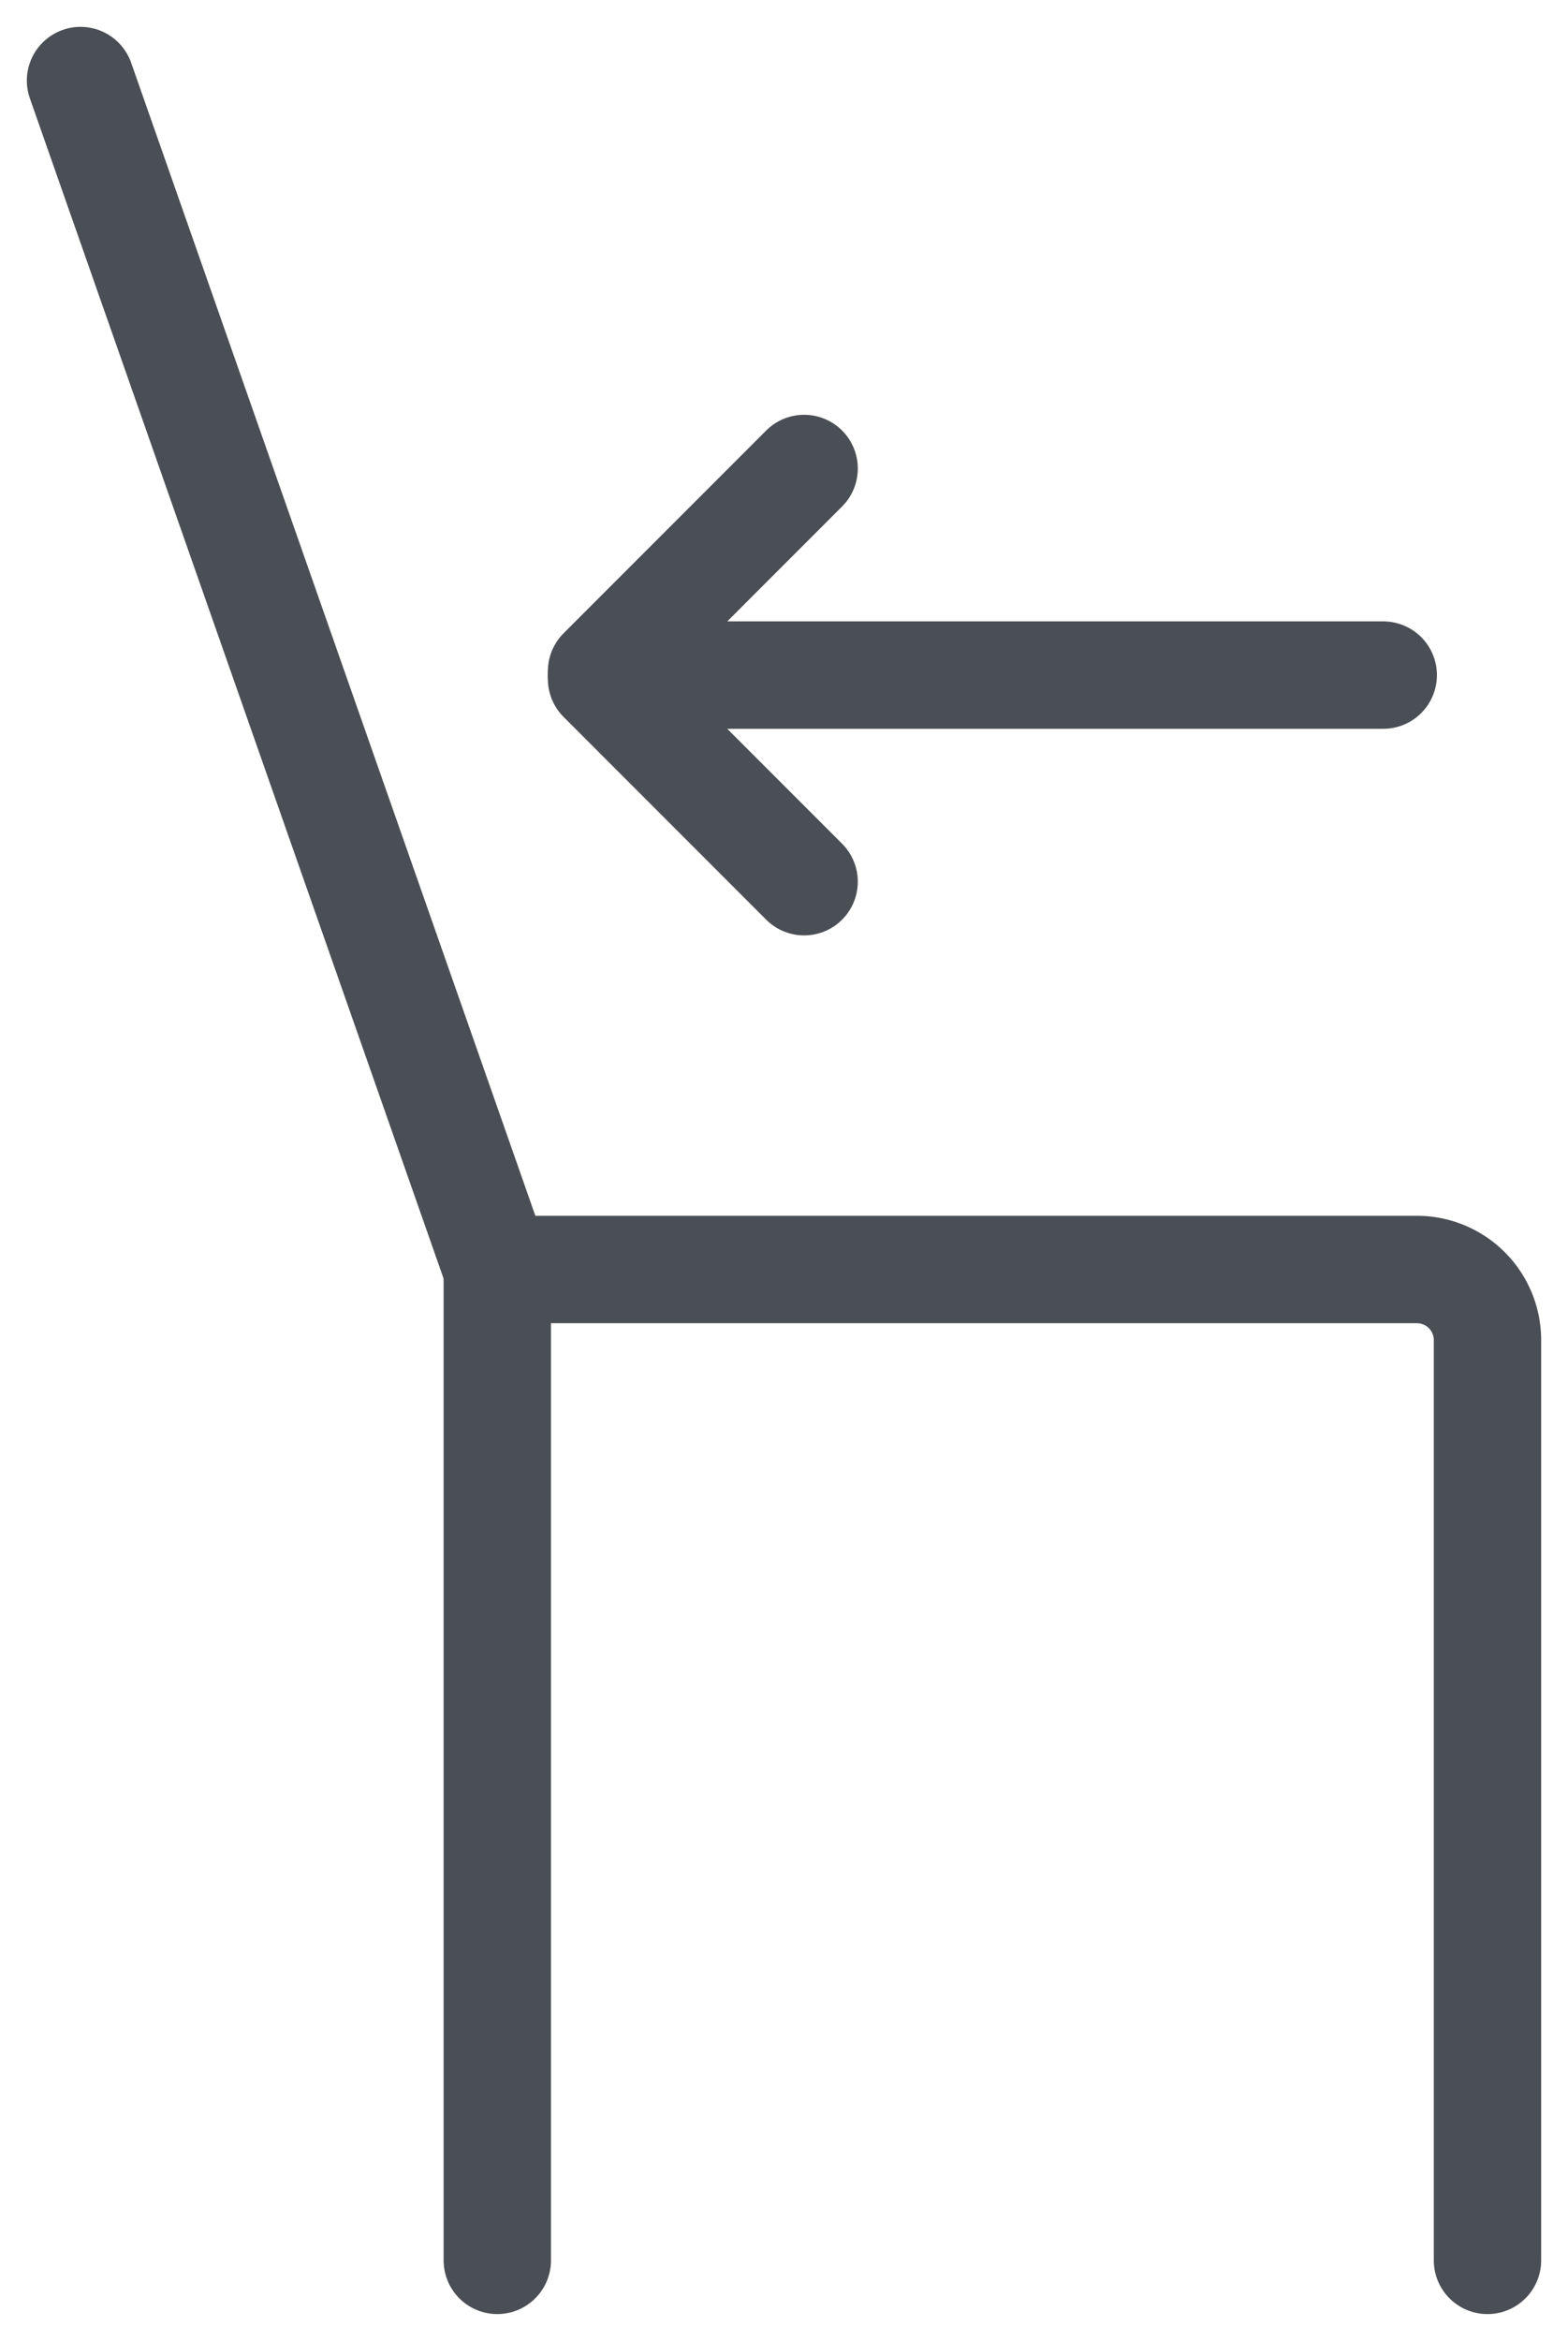
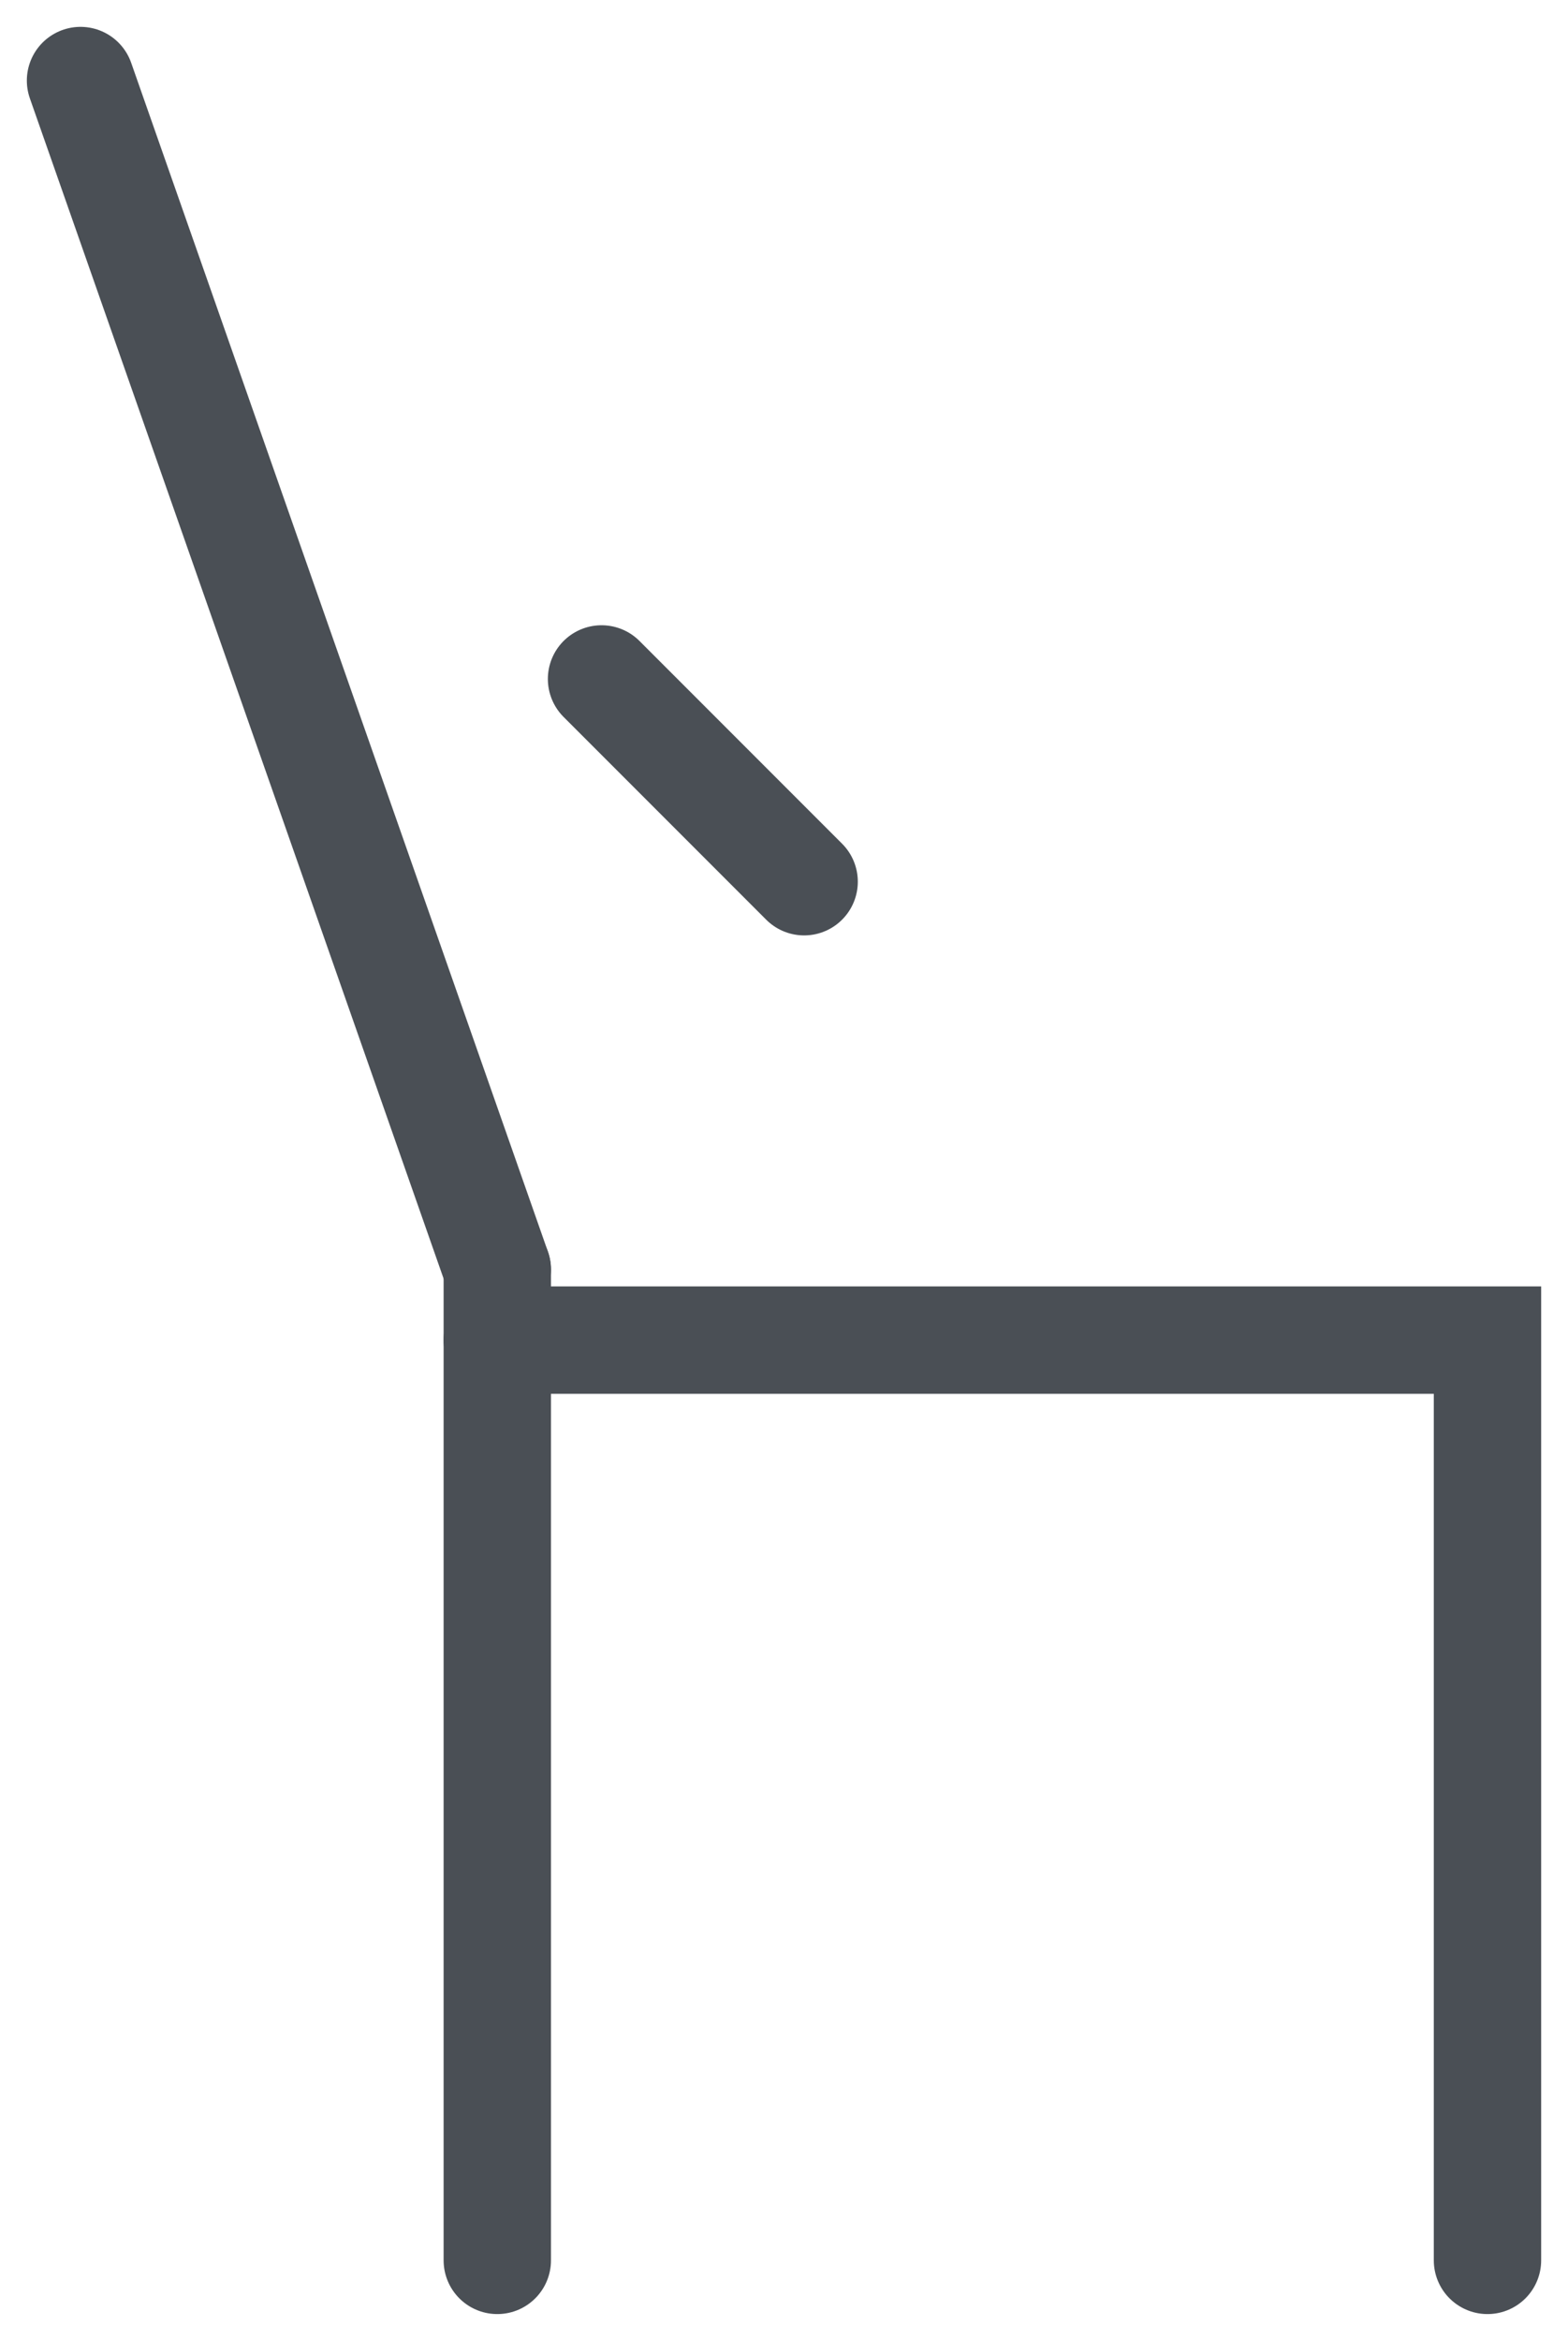
<svg xmlns="http://www.w3.org/2000/svg" id="Groupe_2423" data-name="Groupe 2423" width="14.605" height="21.79" viewBox="0 0 14.605 21.79">
  <defs>
    <clipPath id="clip-path">
      <rect id="Rectangle_1809" data-name="Rectangle 1809" width="14.605" height="21.79" transform="translate(0 0)" fill="none" stroke="#707070" stroke-width="1" />
    </clipPath>
  </defs>
  <g id="Groupe_2422" data-name="Groupe 2422" clip-path="url(#clip-path)">
    <line id="Ligne_679" data-name="Ligne 679" x2="3.882" y2="11.067" transform="translate(0.75 0.75)" fill="none" stroke="#4a4f55" stroke-linecap="round" stroke-miterlimit="10" stroke-width="1" />
-     <path id="Tracé_3160" data-name="Tracé 3160" d="M13.855,21.04V12.474a.657.657,0,0,0-.657-.657H4.632" fill="none" stroke="#4a4f55" stroke-linecap="round" stroke-miterlimit="10" stroke-width="1" />
+     <path id="Tracé_3160" data-name="Tracé 3160" d="M13.855,21.04V12.474H4.632" fill="none" stroke="#4a4f55" stroke-linecap="round" stroke-miterlimit="10" stroke-width="1" />
    <line id="Ligne_680" data-name="Ligne 680" y2="9.223" transform="translate(4.632 11.817)" fill="none" stroke="#4a4f55" stroke-linecap="round" stroke-miterlimit="10" stroke-width="1" />
-     <line id="Ligne_681" data-name="Ligne 681" x2="7.281" transform="translate(5.603 6.284)" fill="none" stroke="#4a4f55" stroke-linecap="round" stroke-miterlimit="10" stroke-width="1" />
    <line id="Ligne_682" data-name="Ligne 682" x2="1.887" y2="1.887" transform="translate(5.603 6.32)" fill="none" stroke="#4a4f55" stroke-linecap="round" stroke-miterlimit="10" stroke-width="1" />
-     <line id="Ligne_683" data-name="Ligne 683" x1="1.887" y2="1.887" transform="translate(5.603 4.361)" fill="none" stroke="#4a4f55" stroke-linecap="round" stroke-miterlimit="10" stroke-width="1" />
  </g>
</svg>